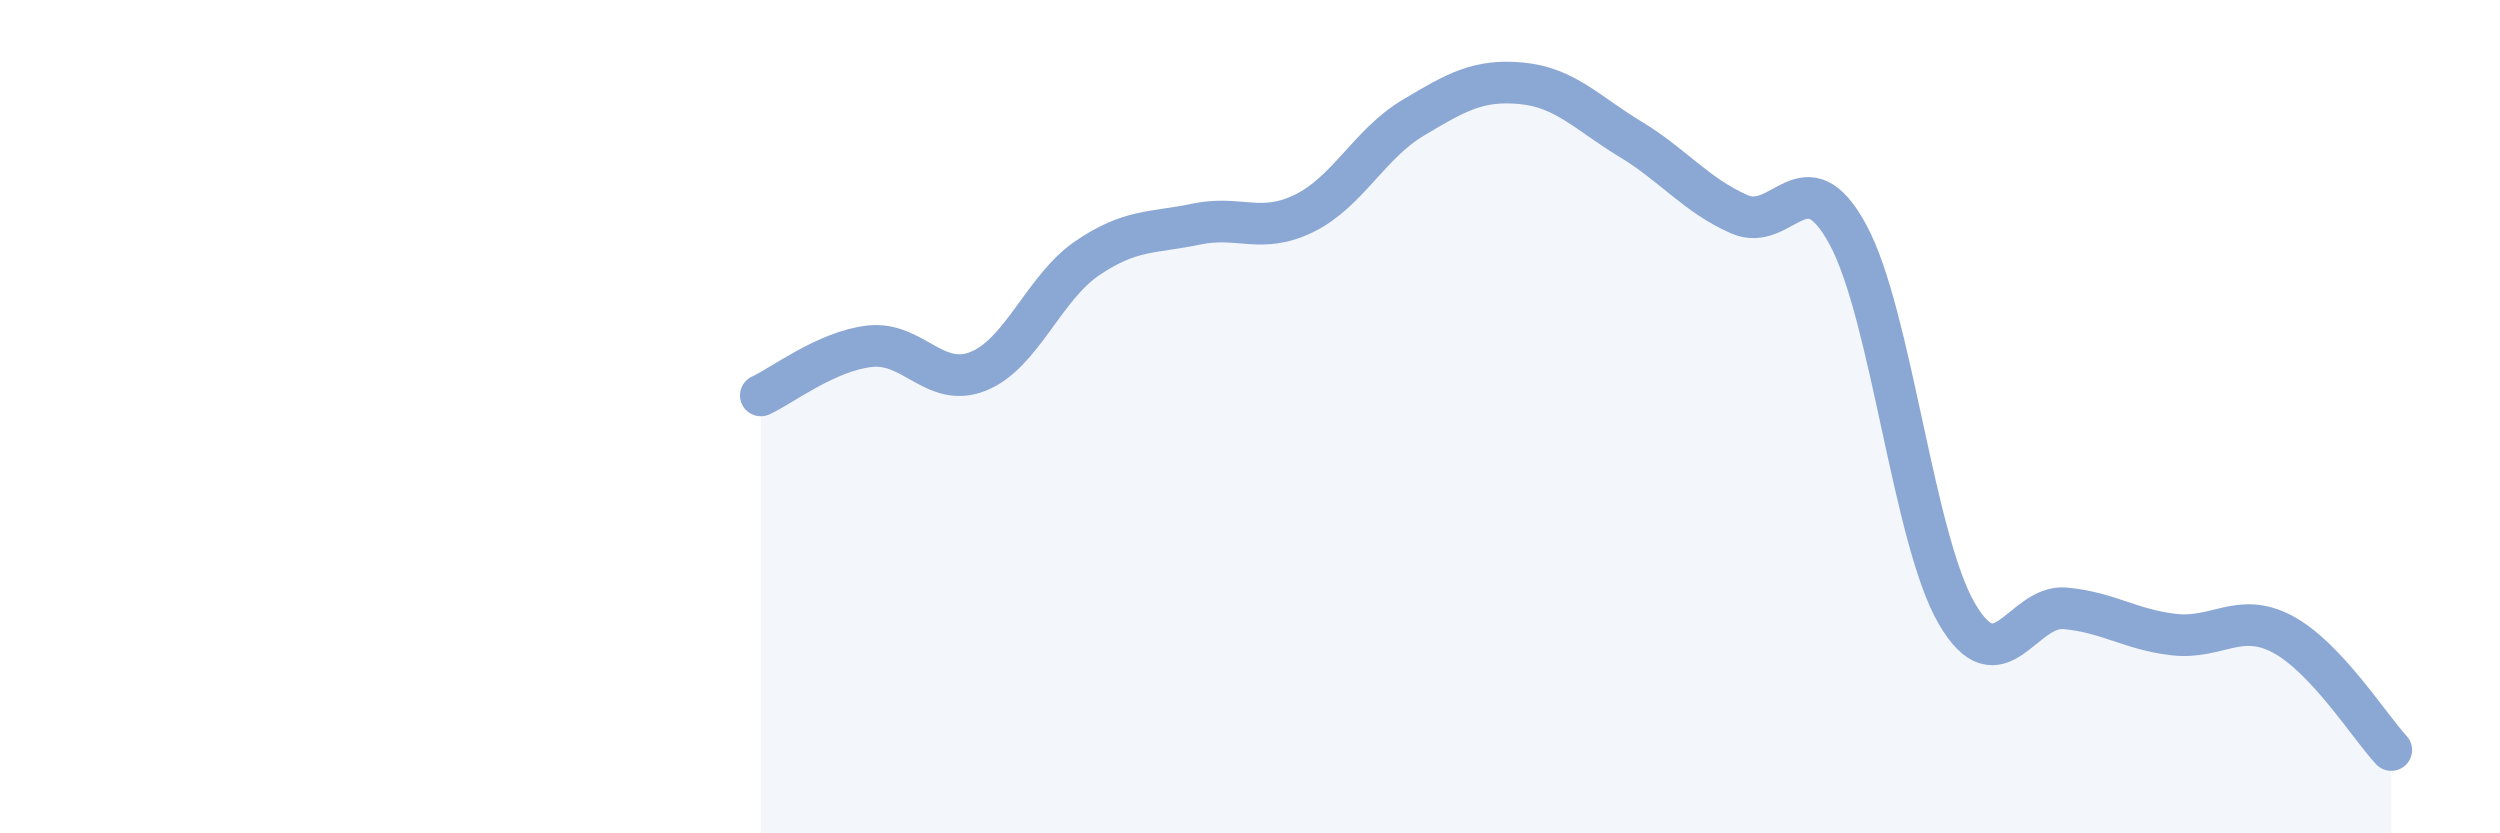
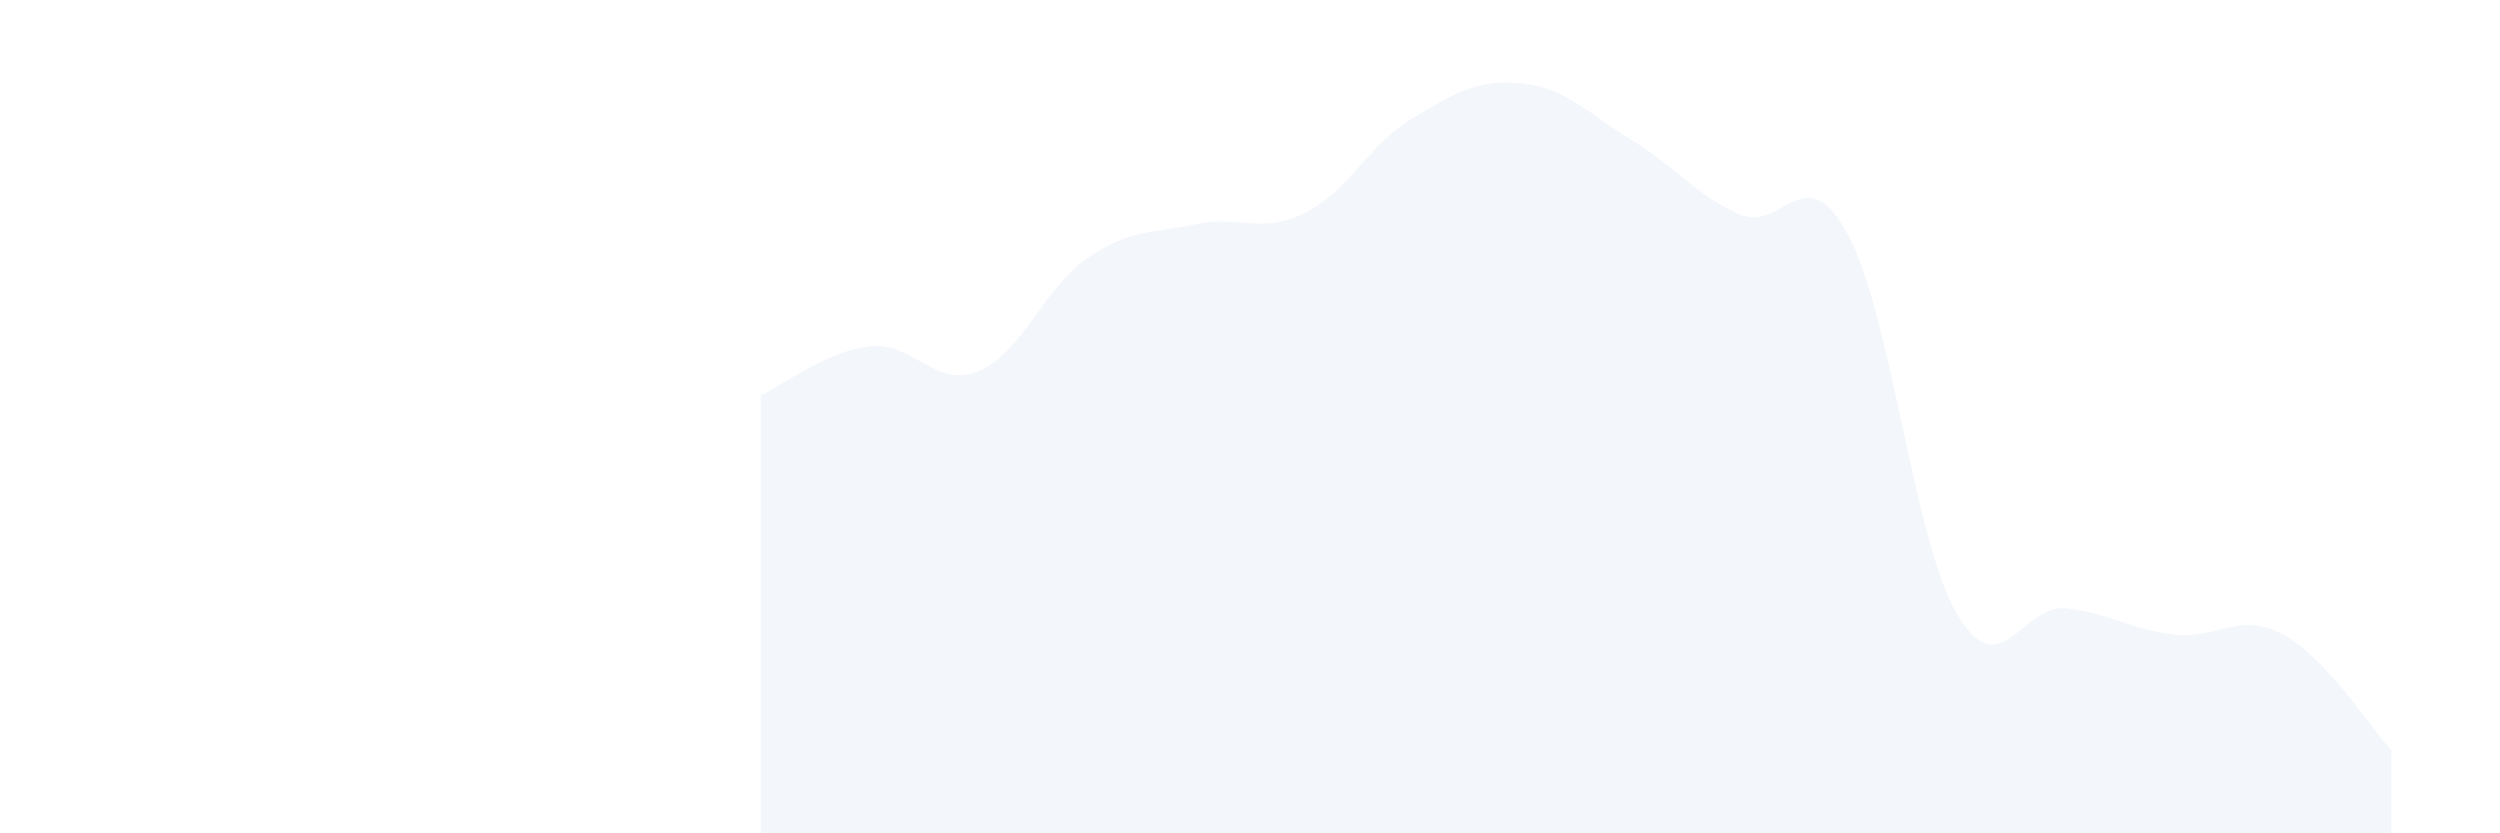
<svg xmlns="http://www.w3.org/2000/svg" width="60" height="20" viewBox="0 0 60 20">
  <path d="M 18.26,9.49 C 18.78,9.25 19.83,8.43 20.87,8.31 C 21.91,8.19 22.44,9.33 23.48,8.91 C 24.52,8.49 25.05,6.91 26.09,6.2 C 27.13,5.49 27.66,5.6 28.7,5.38 C 29.74,5.16 30.26,5.63 31.3,5.12 C 32.34,4.61 32.87,3.45 33.91,2.83 C 34.95,2.21 35.48,1.9 36.52,2 C 37.56,2.1 38.09,2.71 39.13,3.34 C 40.17,3.97 40.7,4.68 41.74,5.14 C 42.78,5.6 43.31,3.71 44.35,5.63 C 45.39,7.55 45.92,12.93 46.96,14.72 C 48,16.51 48.53,14.5 49.57,14.6 C 50.61,14.7 51.13,15.11 52.17,15.23 C 53.21,15.35 53.74,14.67 54.78,15.22 C 55.82,15.77 56.87,17.44 57.39,18L57.39 20L18.26 20Z" fill="#8ba7d3" opacity="0.1" stroke-linecap="round" stroke-linejoin="round" />
-   <path d="M 18.26,9.49 C 18.78,9.25 19.83,8.43 20.87,8.31 C 21.91,8.19 22.44,9.33 23.48,8.91 C 24.52,8.49 25.05,6.91 26.09,6.2 C 27.13,5.49 27.66,5.6 28.7,5.38 C 29.74,5.16 30.26,5.63 31.3,5.12 C 32.34,4.61 32.87,3.45 33.91,2.83 C 34.95,2.21 35.48,1.9 36.52,2 C 37.56,2.1 38.09,2.71 39.13,3.34 C 40.17,3.97 40.7,4.68 41.74,5.14 C 42.78,5.6 43.31,3.71 44.35,5.63 C 45.39,7.55 45.92,12.93 46.96,14.72 C 48,16.51 48.53,14.5 49.57,14.6 C 50.61,14.7 51.13,15.11 52.17,15.23 C 53.21,15.35 53.74,14.67 54.78,15.22 C 55.82,15.77 56.87,17.44 57.39,18" stroke="#8ba7d3" stroke-width="1" fill="none" stroke-linecap="round" stroke-linejoin="round" />
</svg>